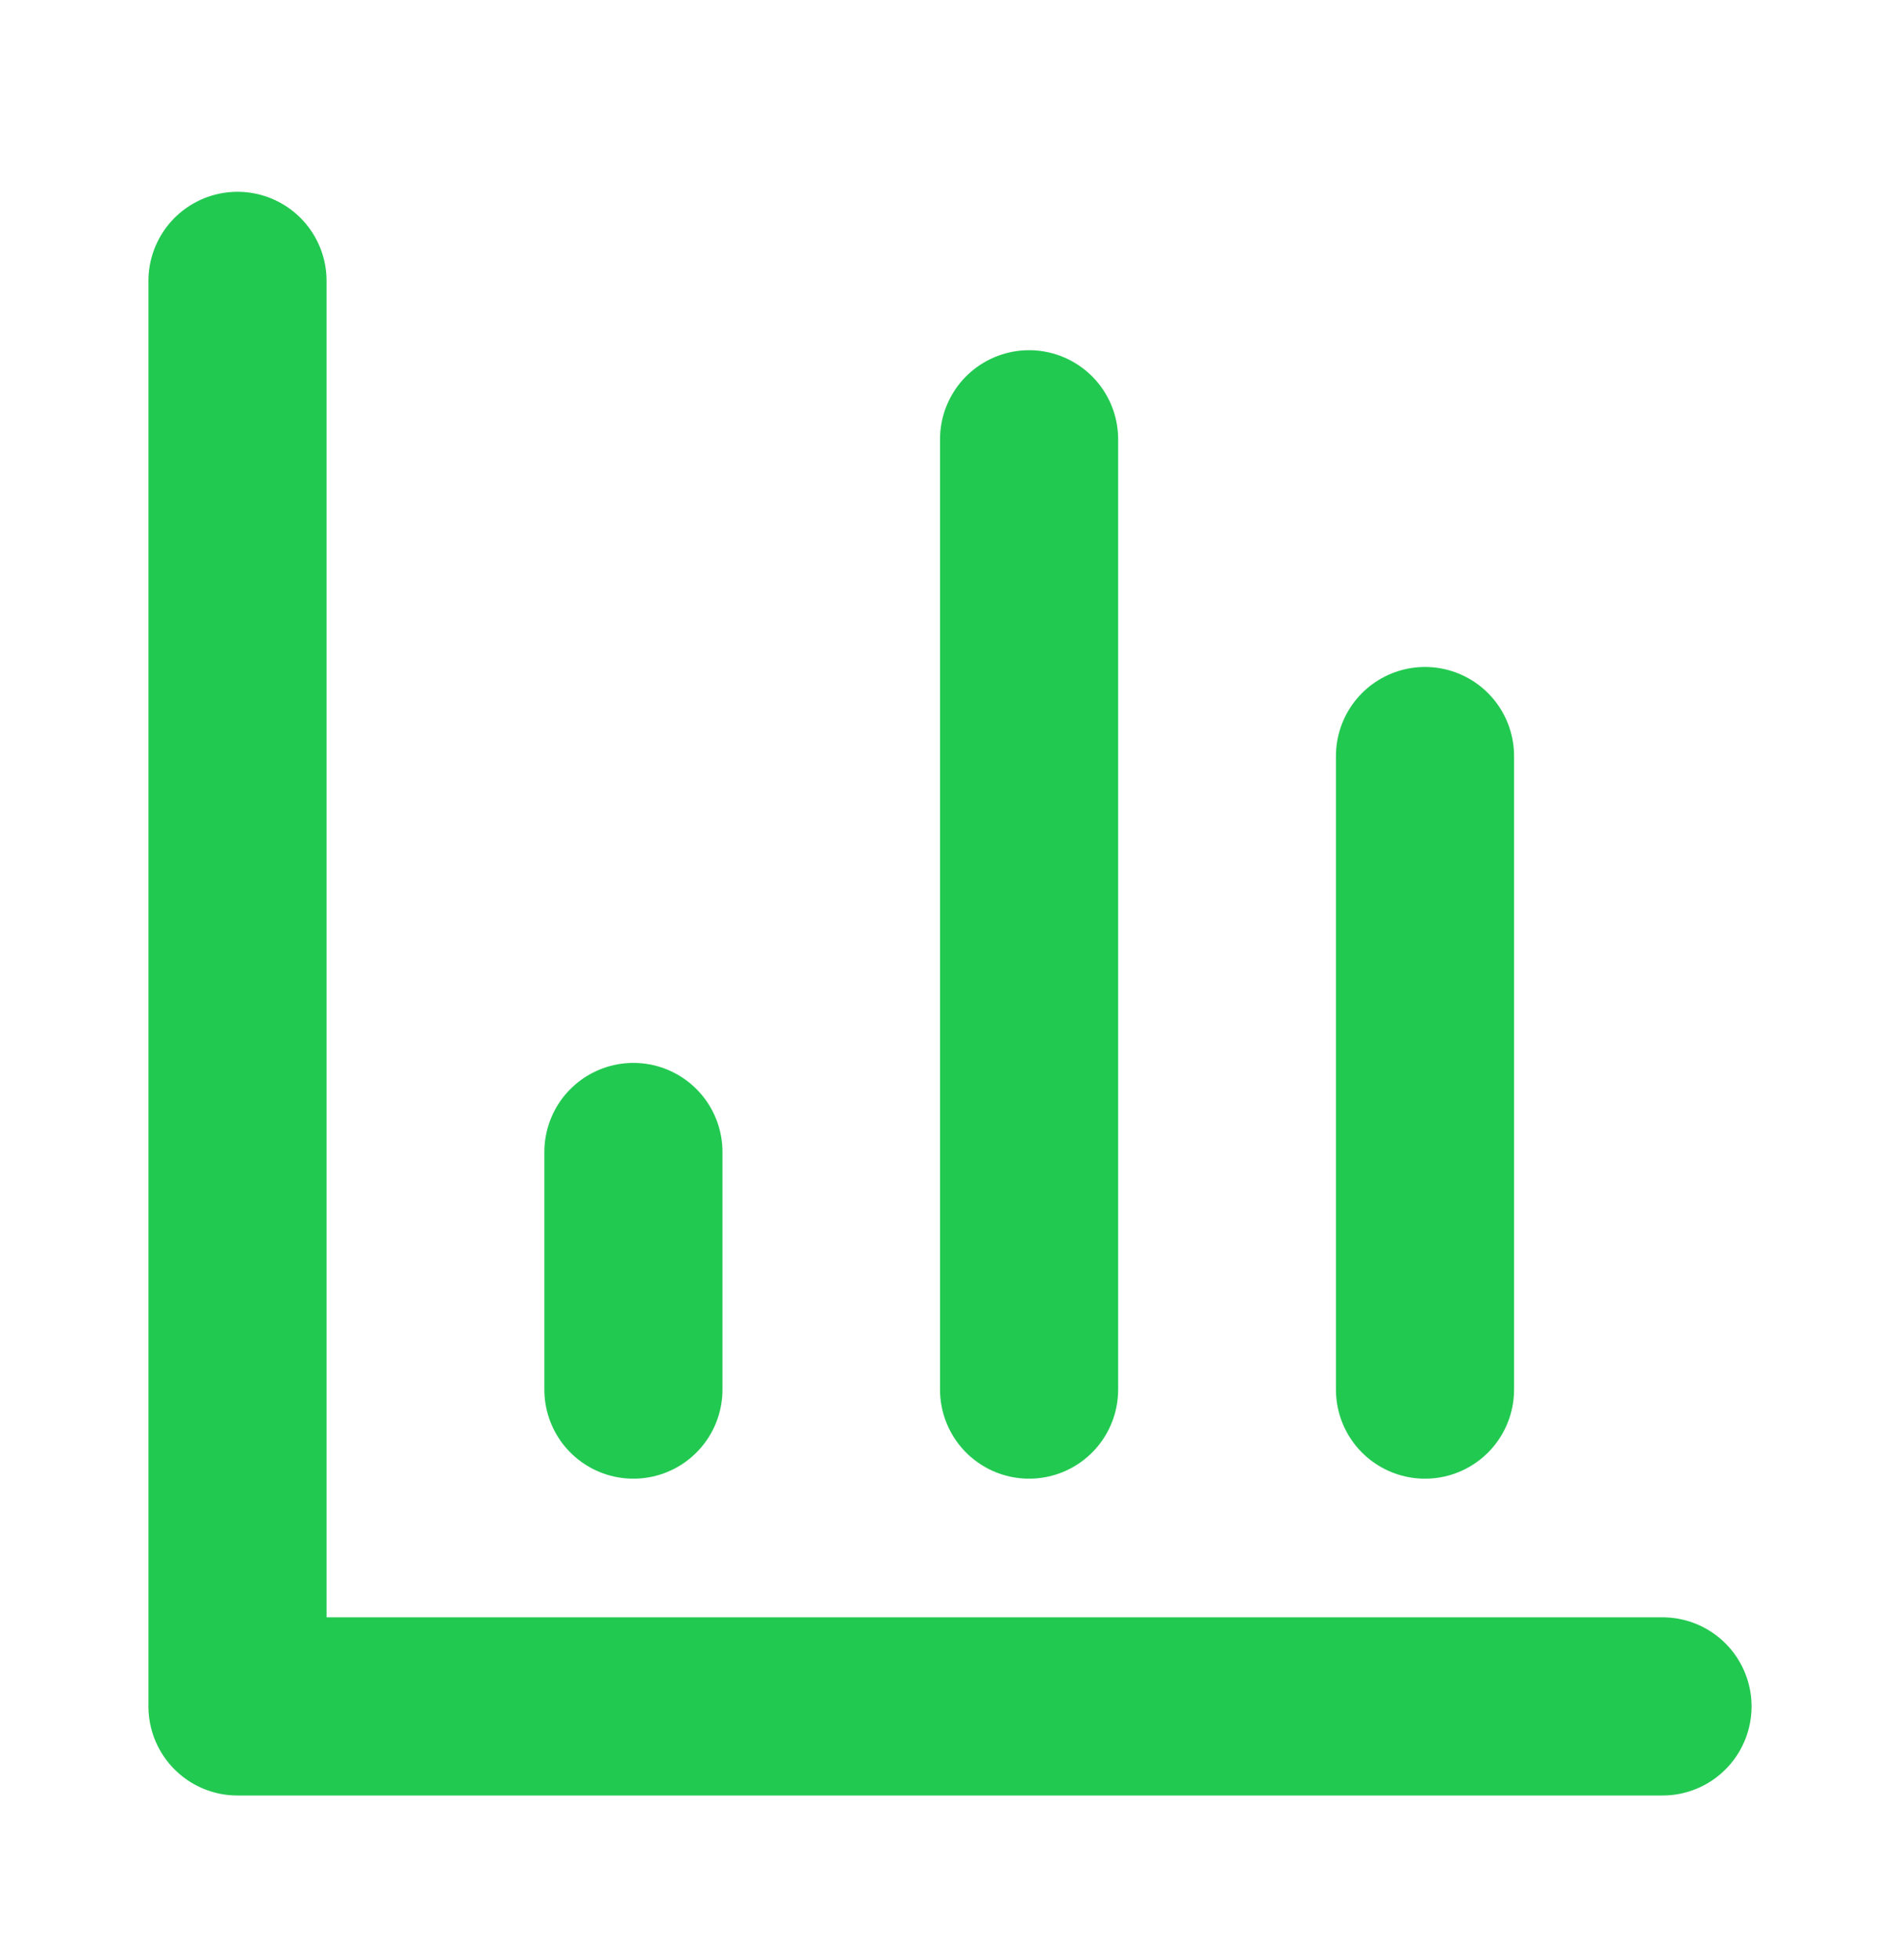
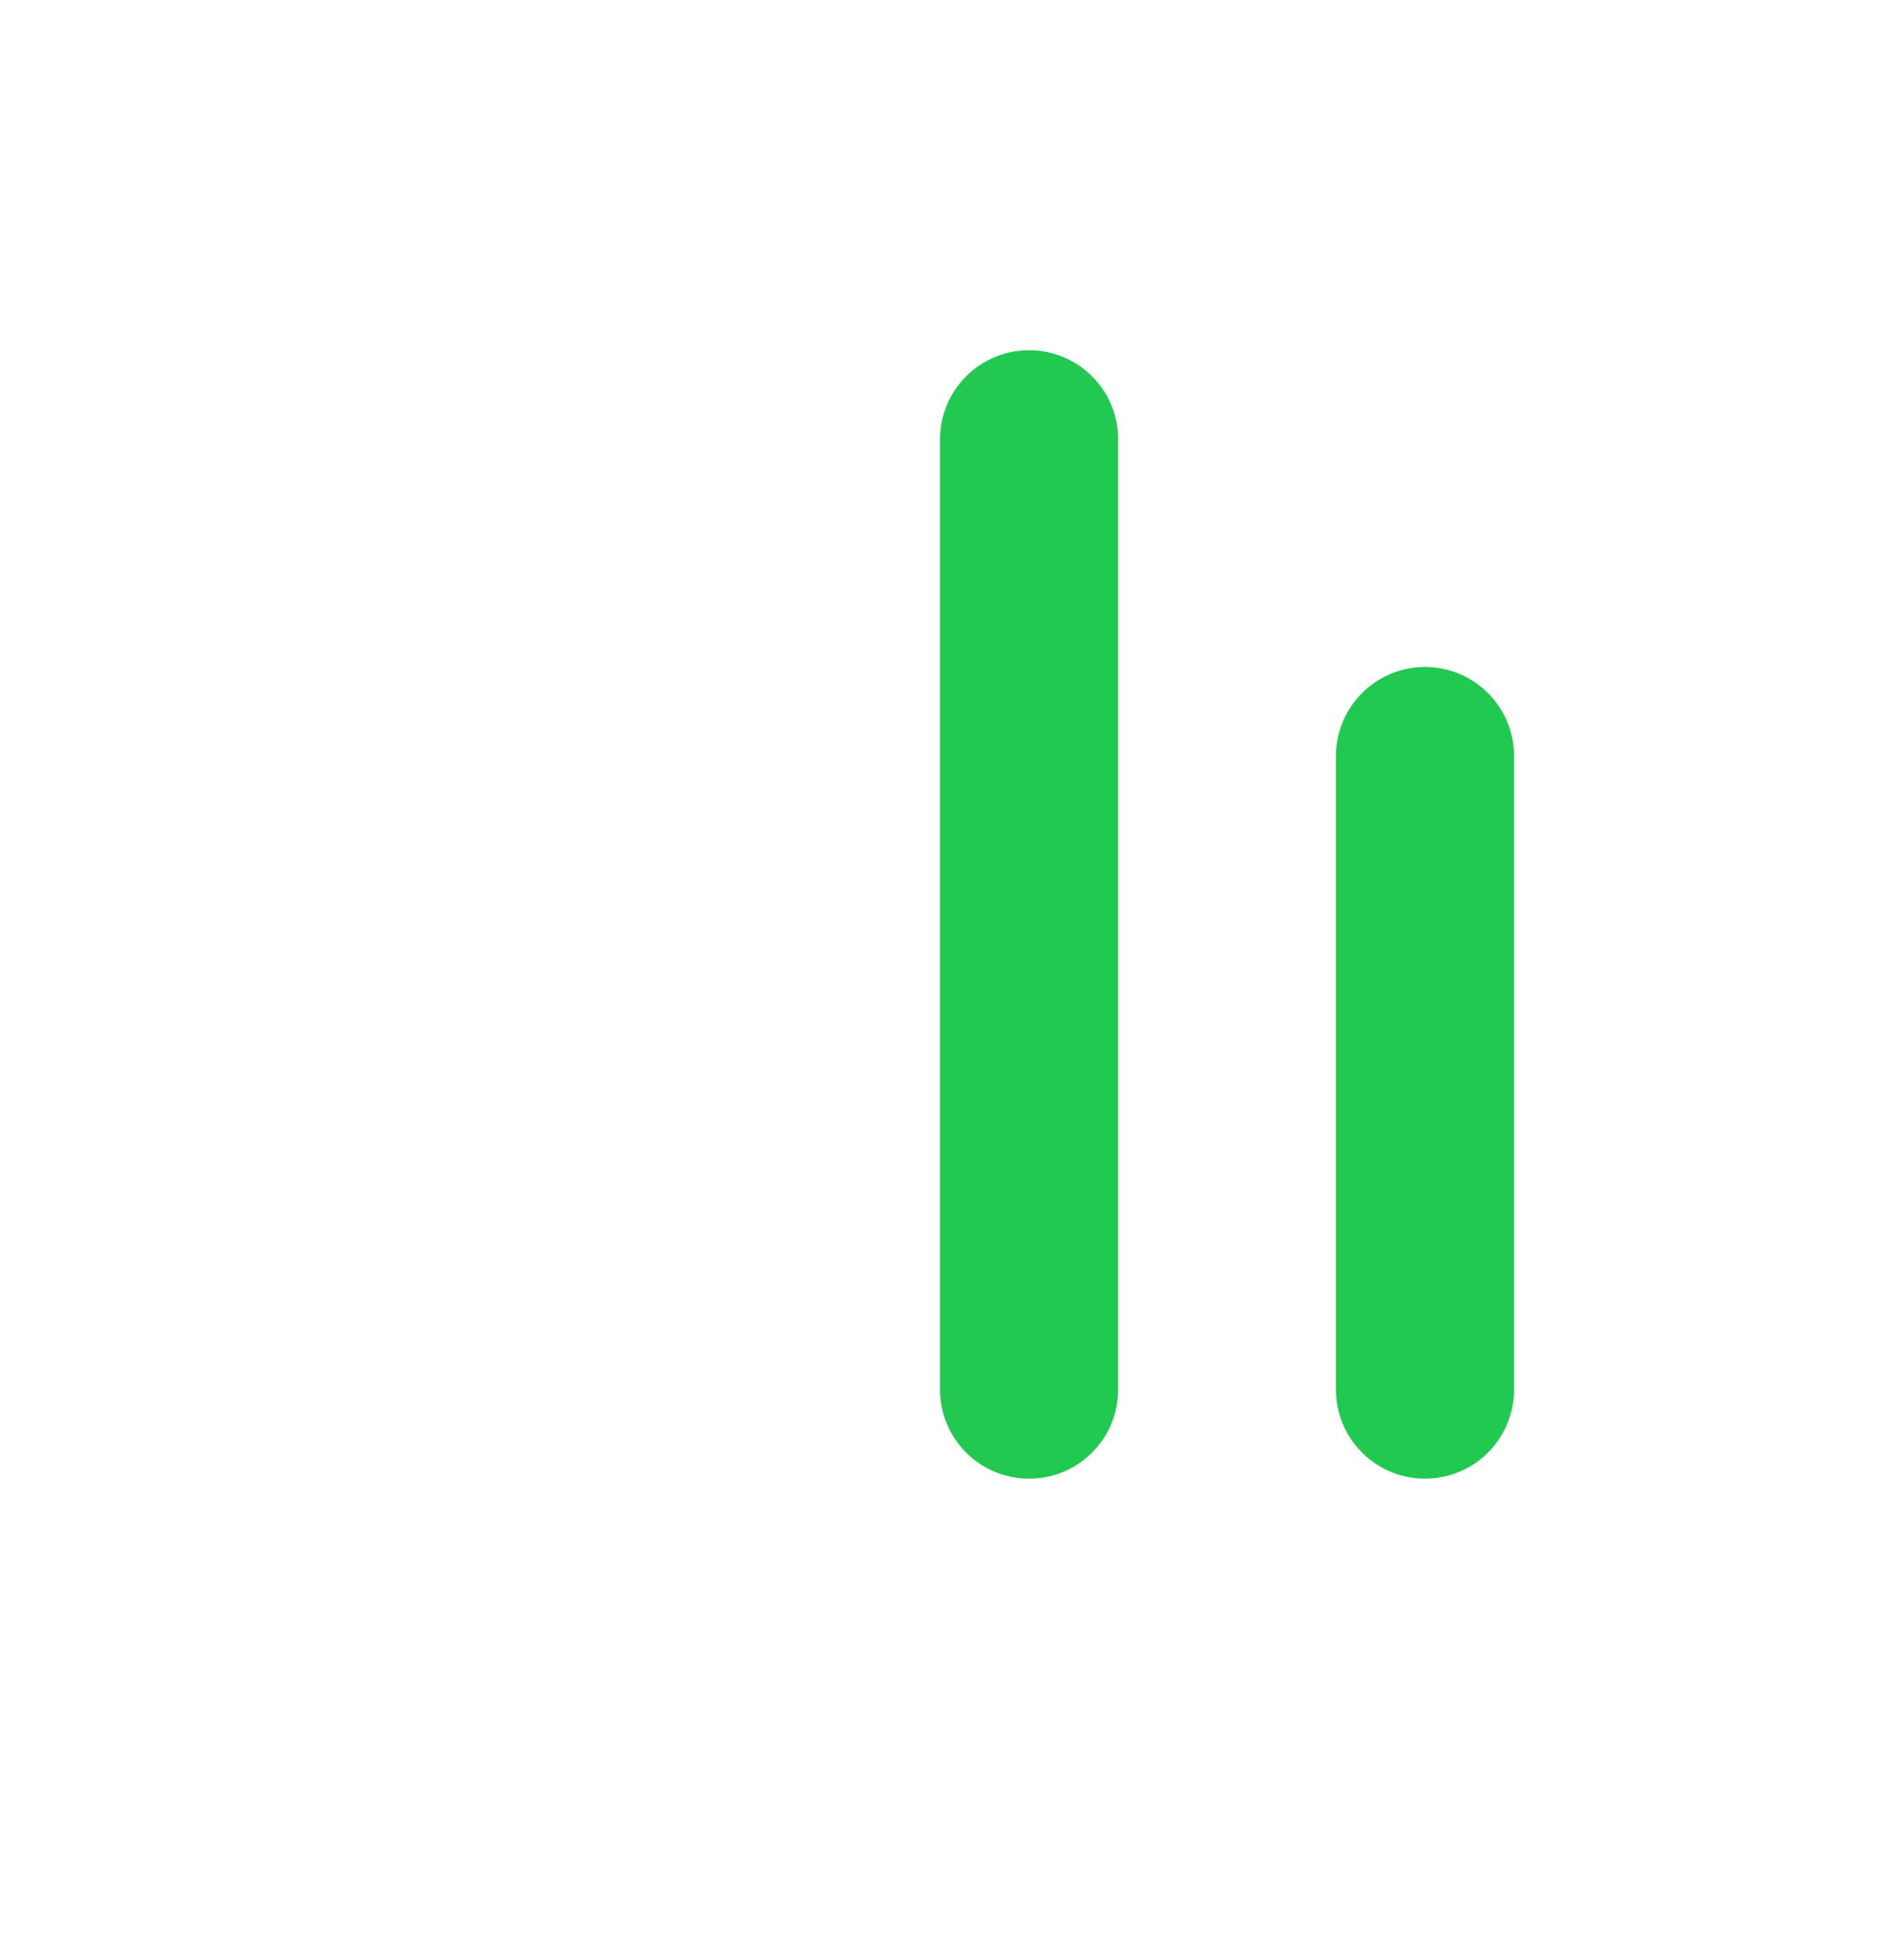
<svg xmlns="http://www.w3.org/2000/svg" width="32" height="33" viewBox="0 0 32 33" fill="none">
-   <path d="M4 4.729V28.729H28" stroke="#22C951" stroke-width="3" stroke-linecap="round" stroke-linejoin="round" />
  <path d="M24 23.395V12.729" stroke="#22C951" stroke-width="3" stroke-linecap="round" stroke-linejoin="round" />
  <path d="M17.332 23.395V7.396" stroke="#22C951" stroke-width="3" stroke-linecap="round" stroke-linejoin="round" />
-   <path d="M10.668 23.395V19.395" stroke="#22C951" stroke-width="3" stroke-linecap="round" stroke-linejoin="round" />
</svg>